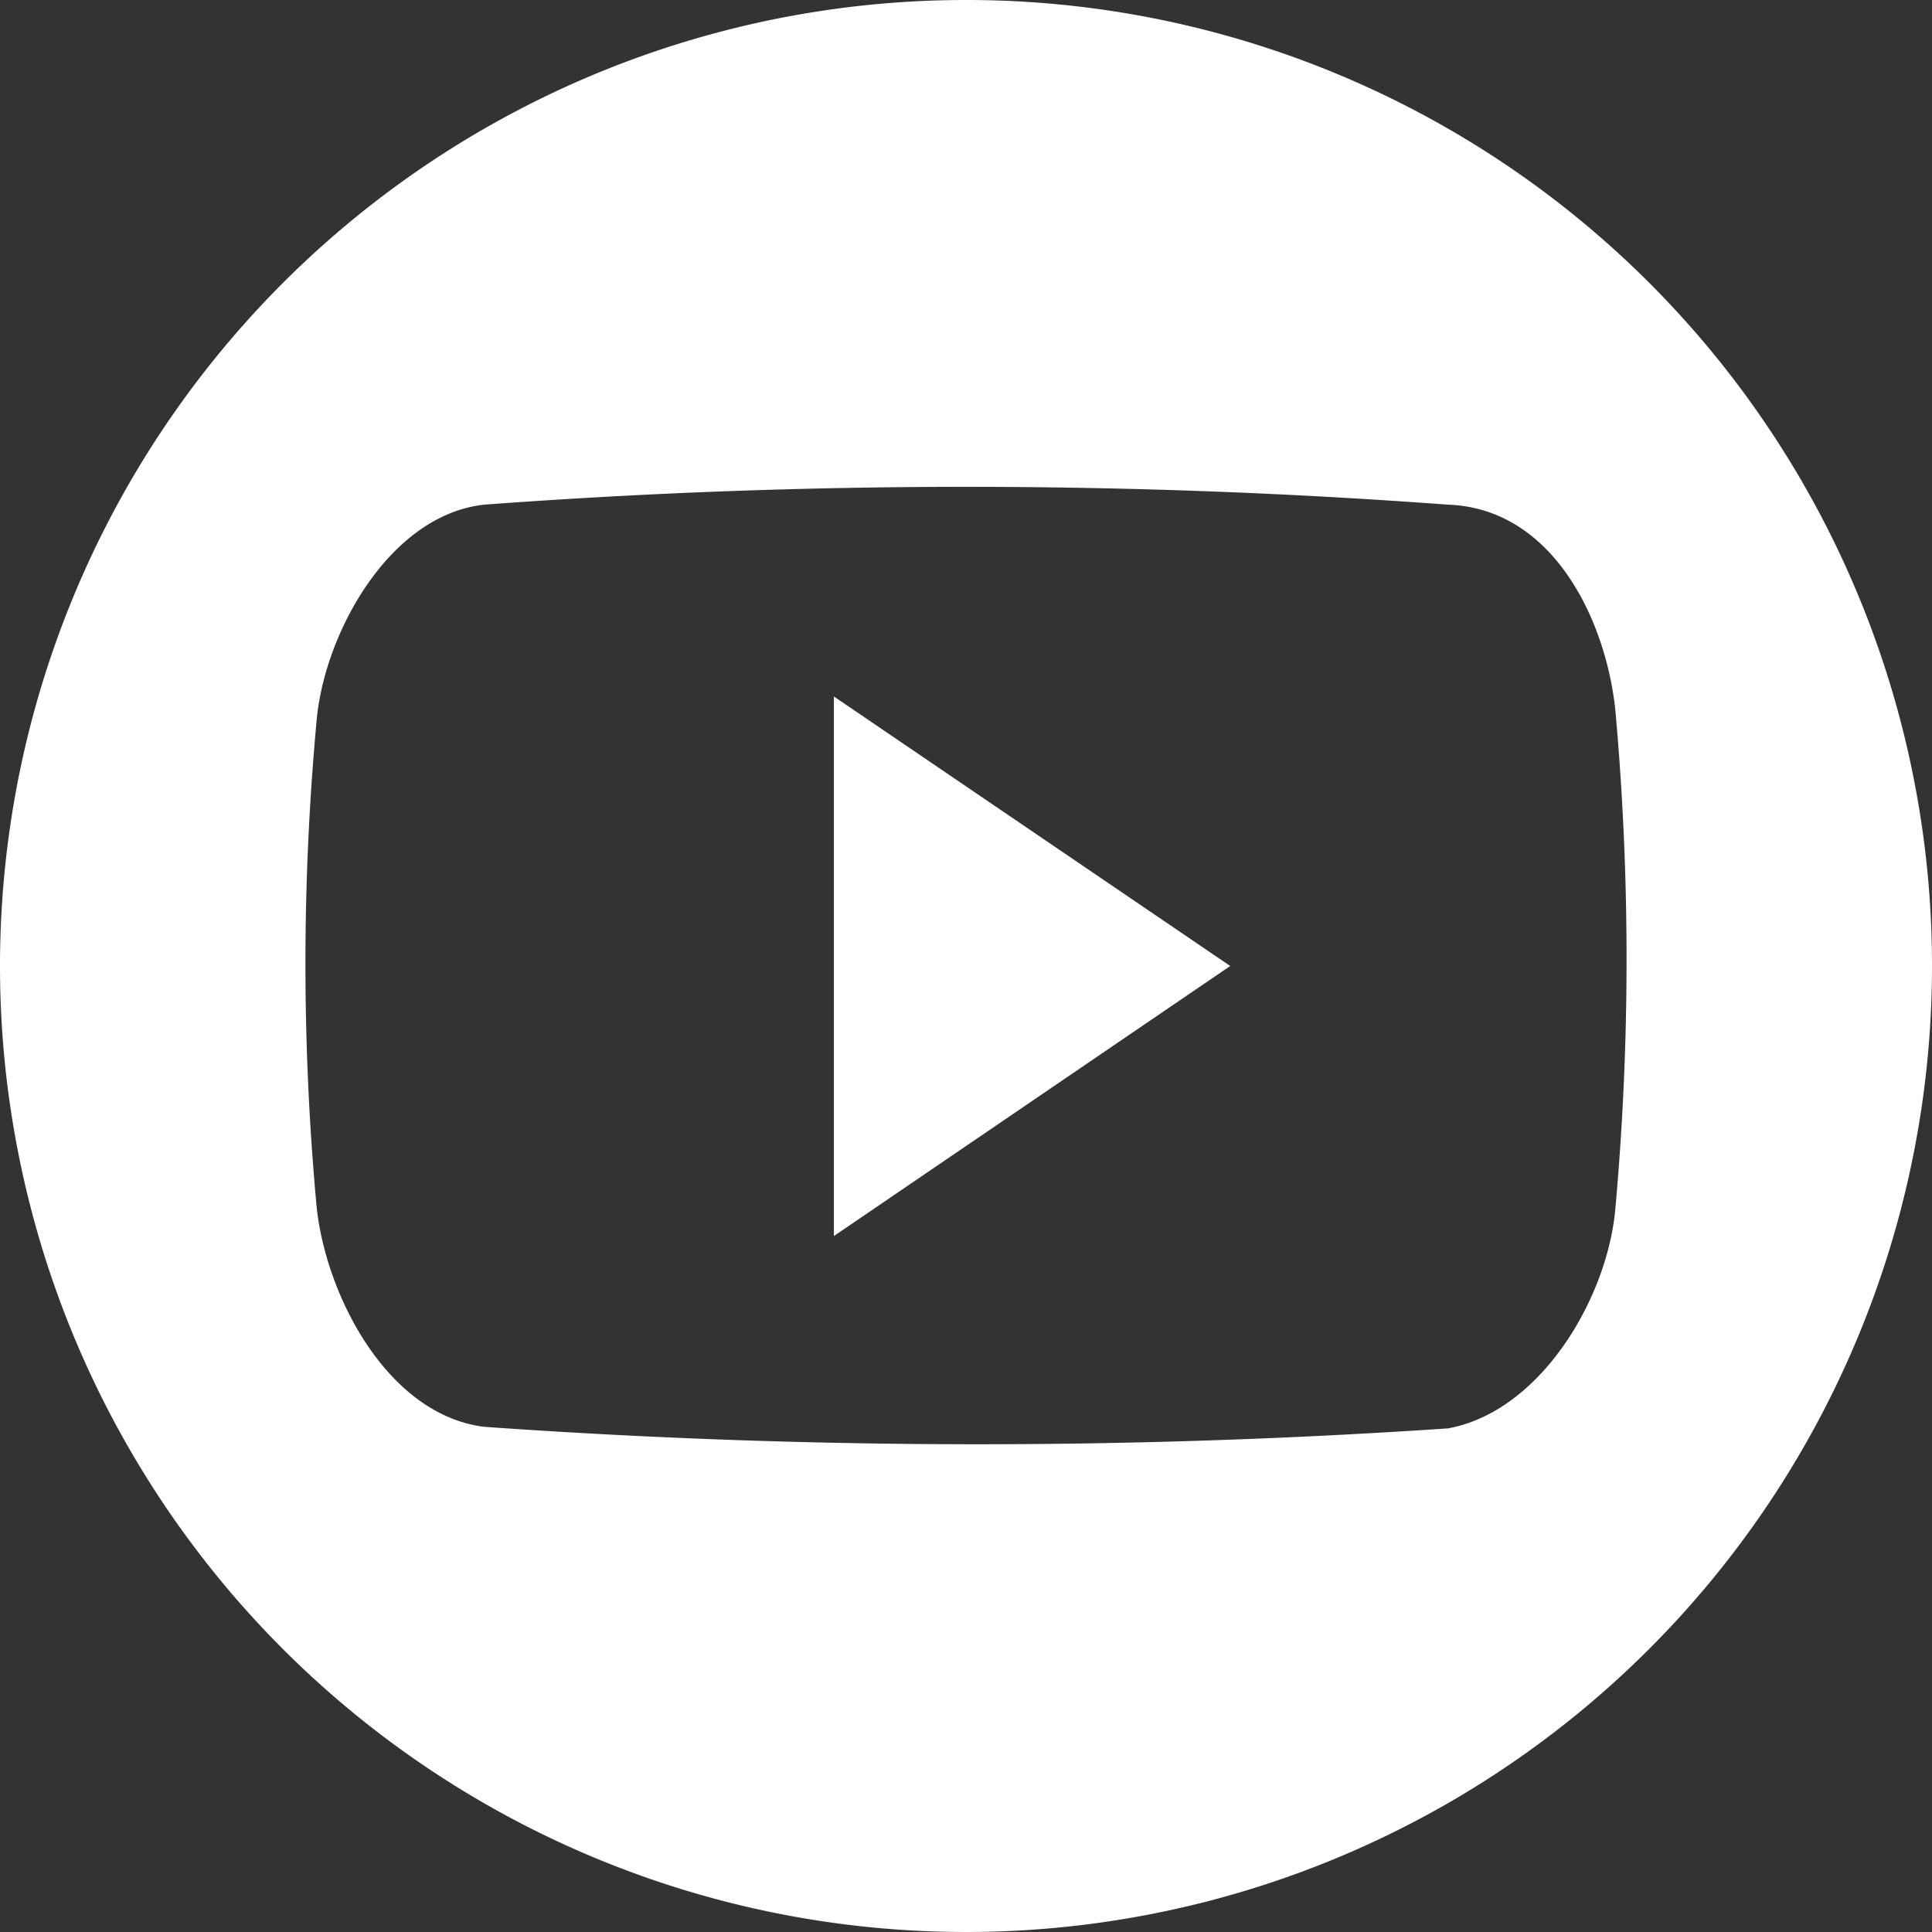
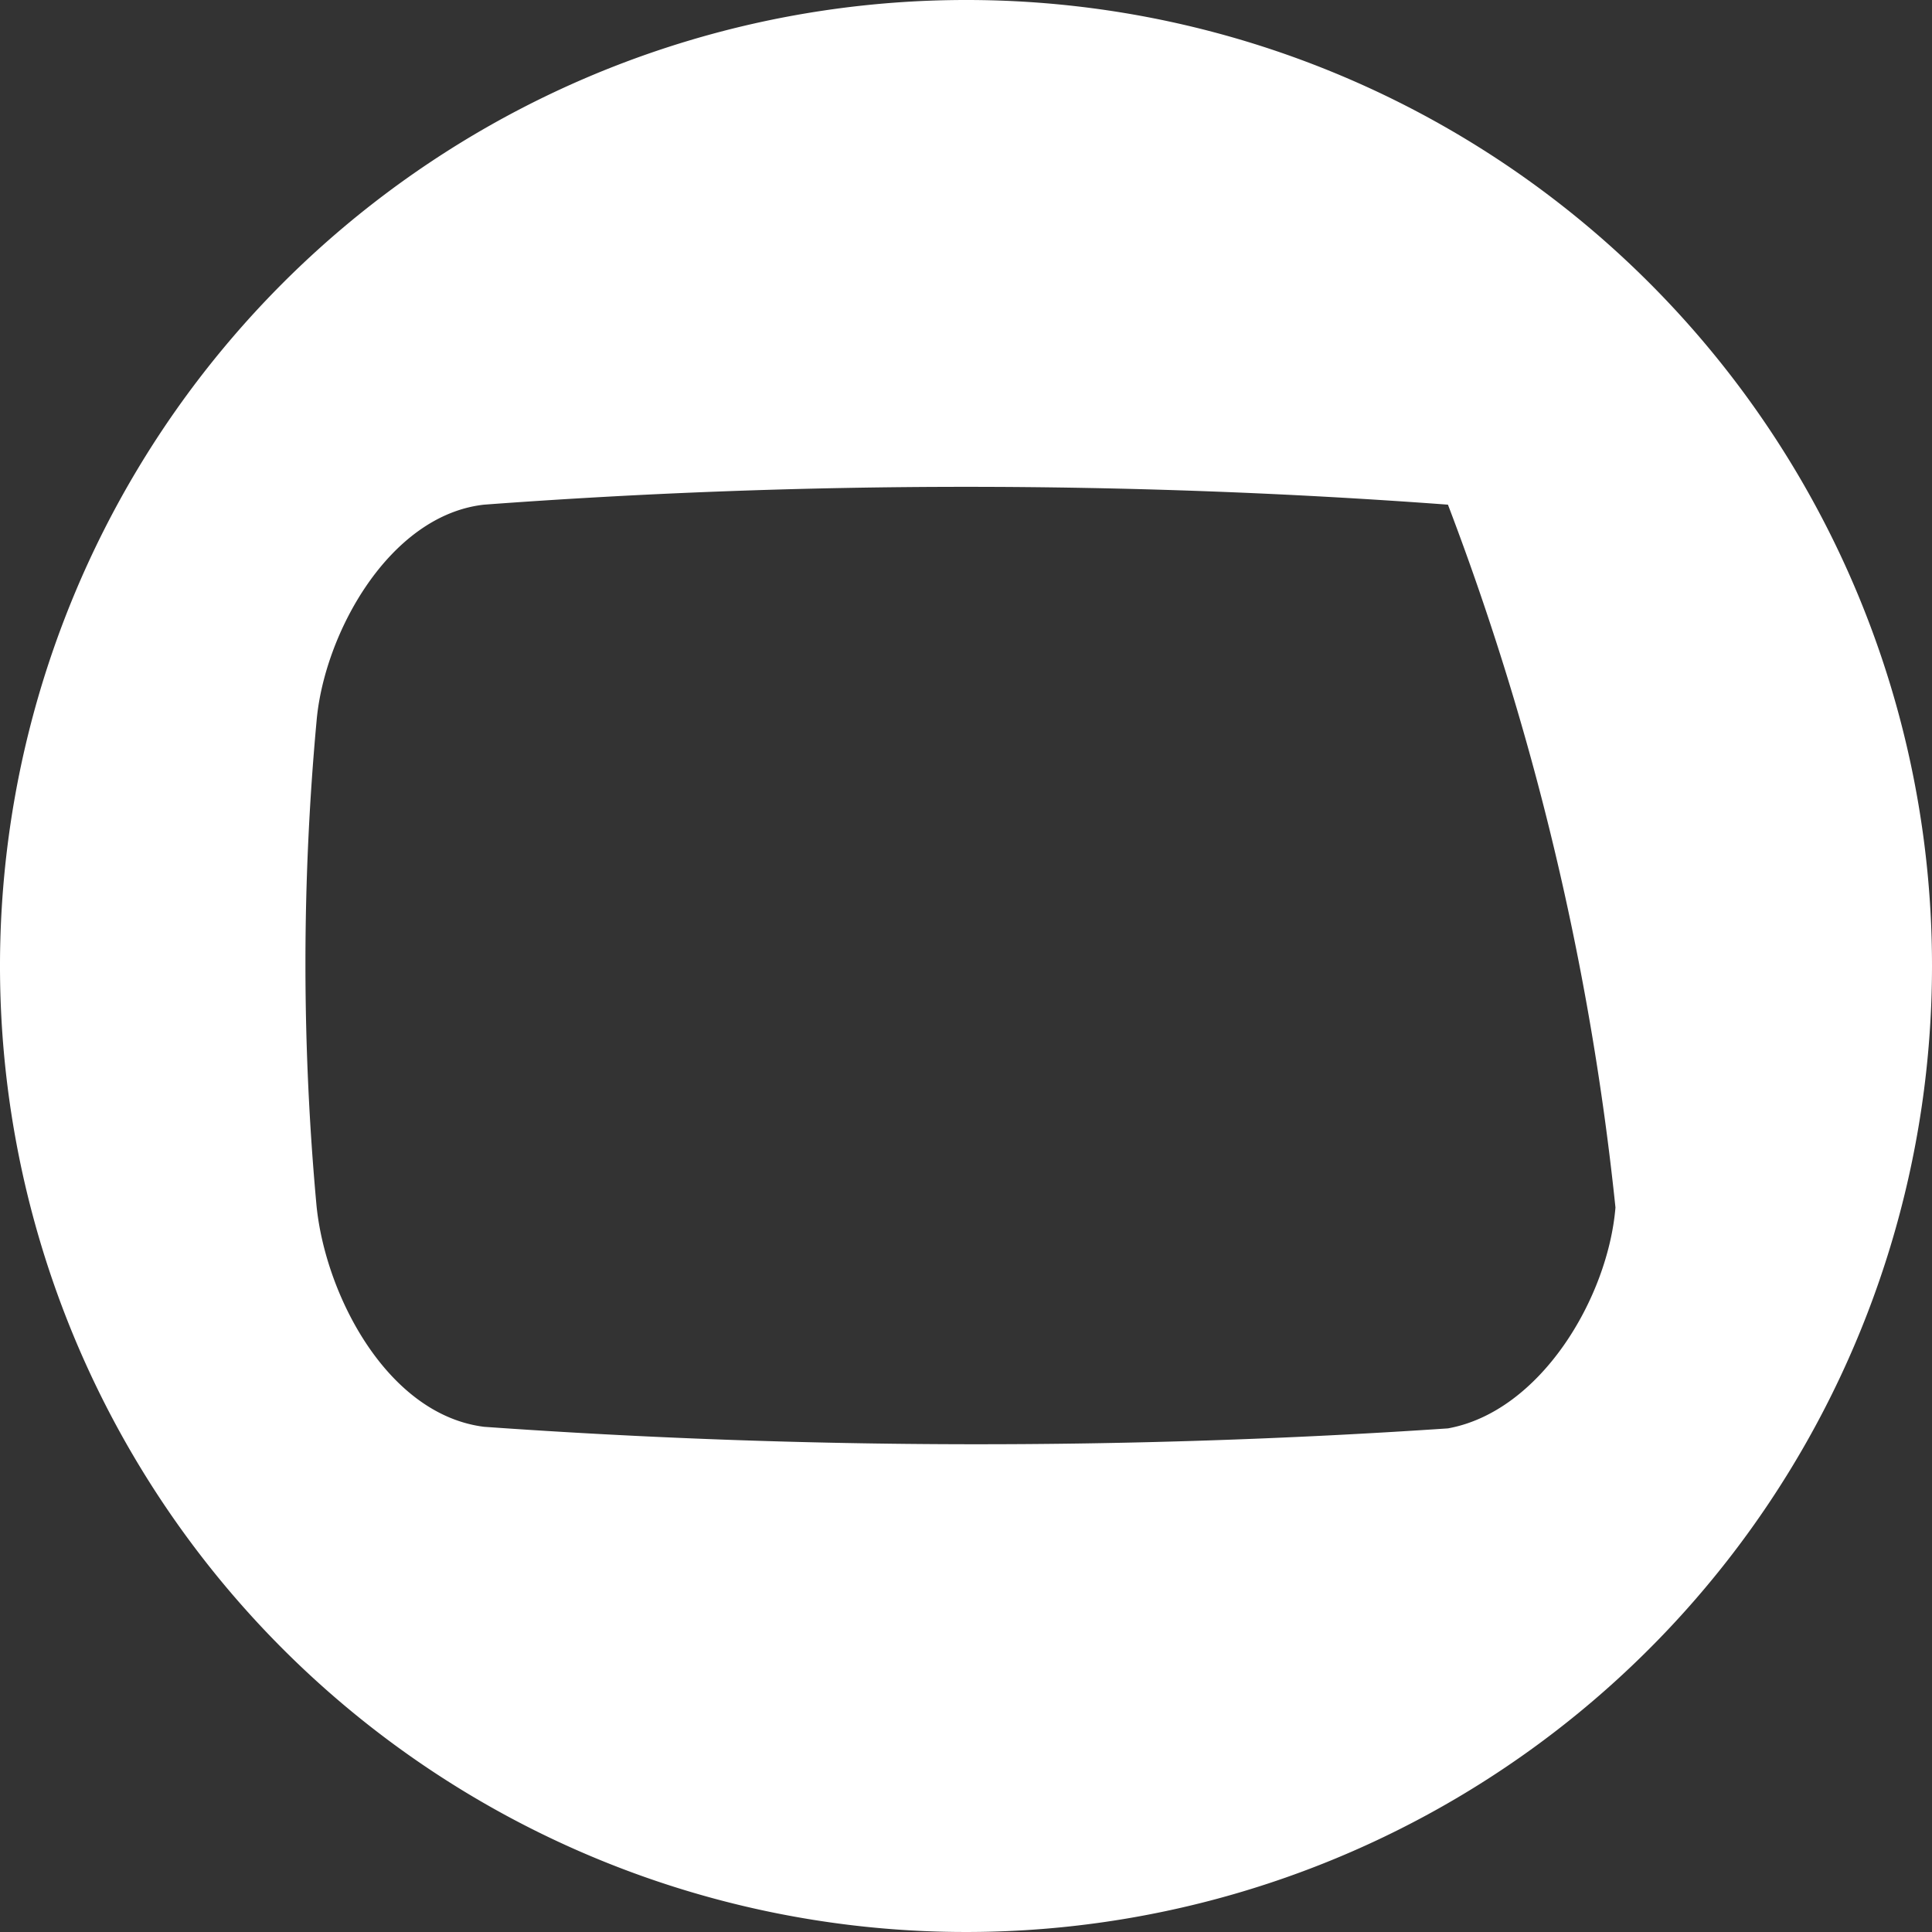
<svg xmlns="http://www.w3.org/2000/svg" viewBox="0 0 36.56 36.56">
  <rect x="0" y="0" width="36.56" height="36.56" fill="#333333" stroke="none" />
  <defs>
    <style>.cls-1{fill:#fff;fill-rule:evenodd;}</style>
  </defs>
  <g id="Layer_2" data-name="Layer 2">
    <g id="Layer_1-2" data-name="Layer 1">
      <g id="youtube-circle-icon">
-         <path class="cls-1" d="M18.28,0A18.28,18.28,0,1,0,36.56,18.28,18.27,18.27,0,0,0,18.28,0ZM30.57,22.85c-.14,1.7-1.41,3.86-3.17,4.18A132.18,132.18,0,0,1,9.16,27c-1.83-.23-3-2.49-3.17-4.18a50.16,50.16,0,0,1,0-9.17C6.13,12,7.36,9.75,9.16,9.55a123.39,123.39,0,0,1,18.24,0c2,.07,3,2.21,3.17,3.91A52.59,52.59,0,0,1,30.57,22.85Z" />
-         <polygon class="cls-1" points="15.78 23.39 23.28 18.28 15.78 13.18 15.78 23.39" />
+         <path class="cls-1" d="M18.28,0A18.28,18.28,0,1,0,36.56,18.28,18.27,18.27,0,0,0,18.28,0ZM30.57,22.85c-.14,1.7-1.41,3.86-3.17,4.18A132.18,132.18,0,0,1,9.16,27c-1.83-.23-3-2.49-3.17-4.18a50.16,50.16,0,0,1,0-9.17C6.13,12,7.36,9.75,9.16,9.55a123.39,123.39,0,0,1,18.24,0A52.59,52.59,0,0,1,30.57,22.85Z" />
      </g>
    </g>
  </g>
</svg>